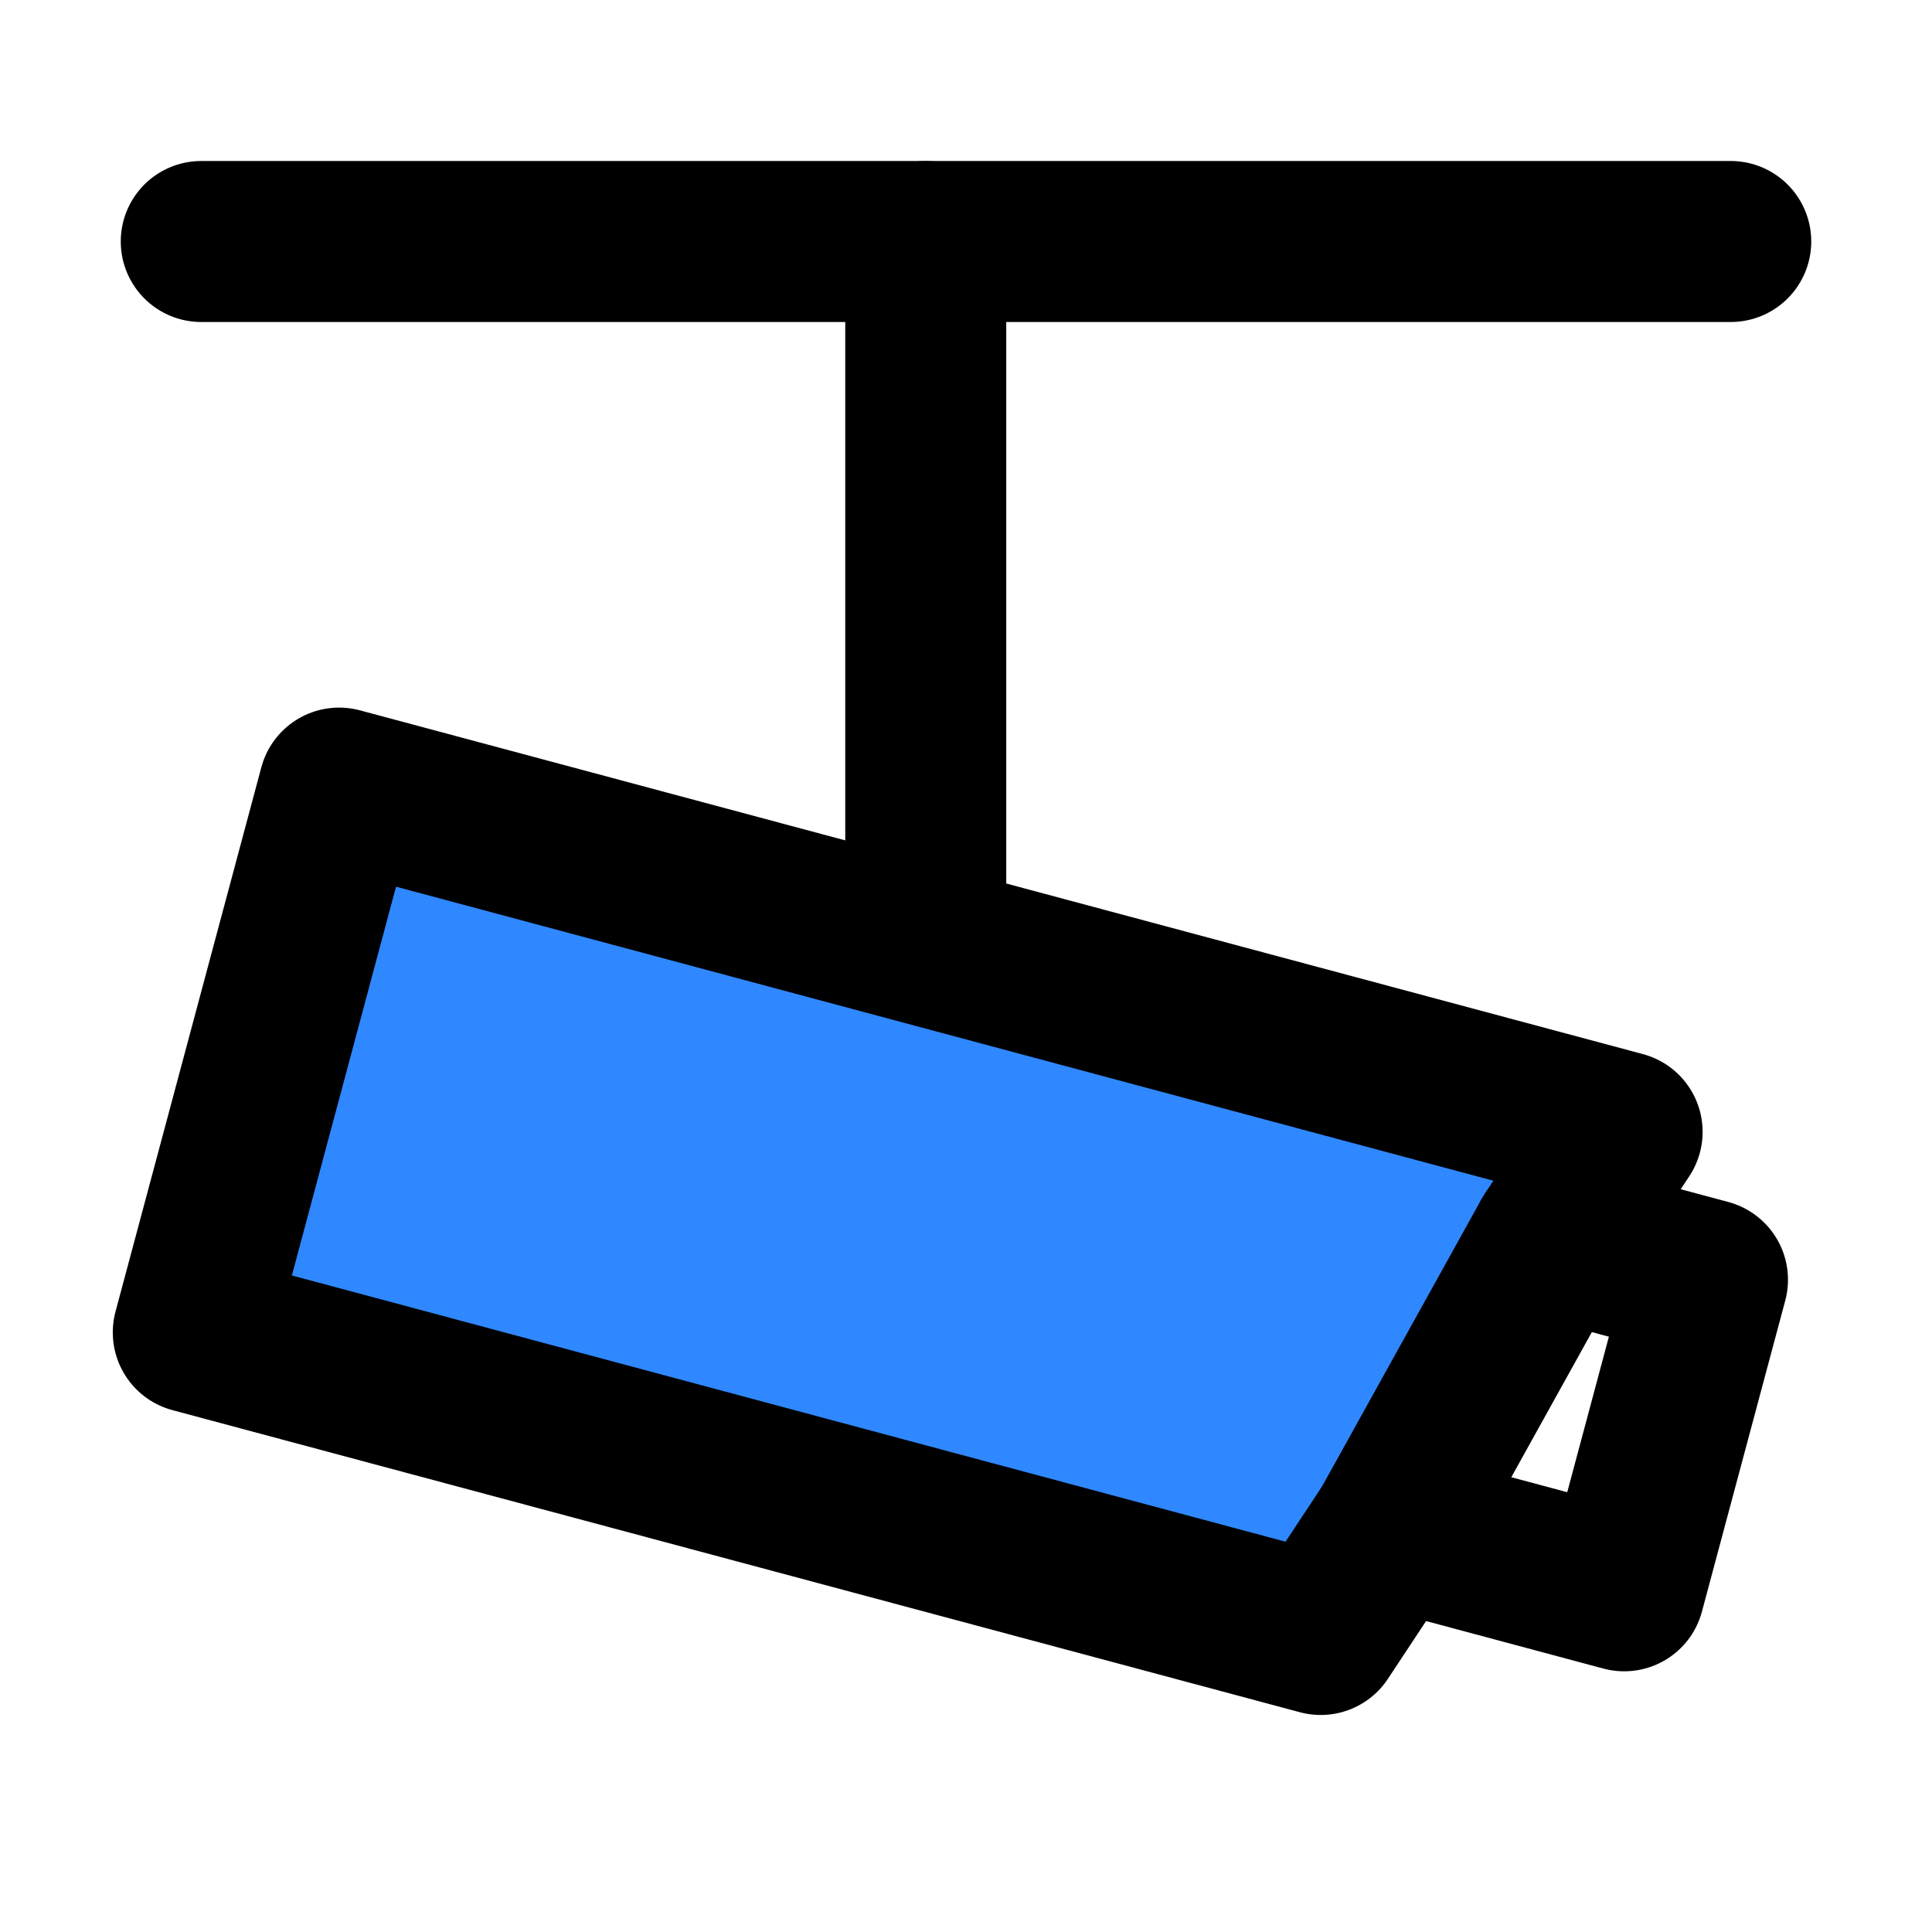
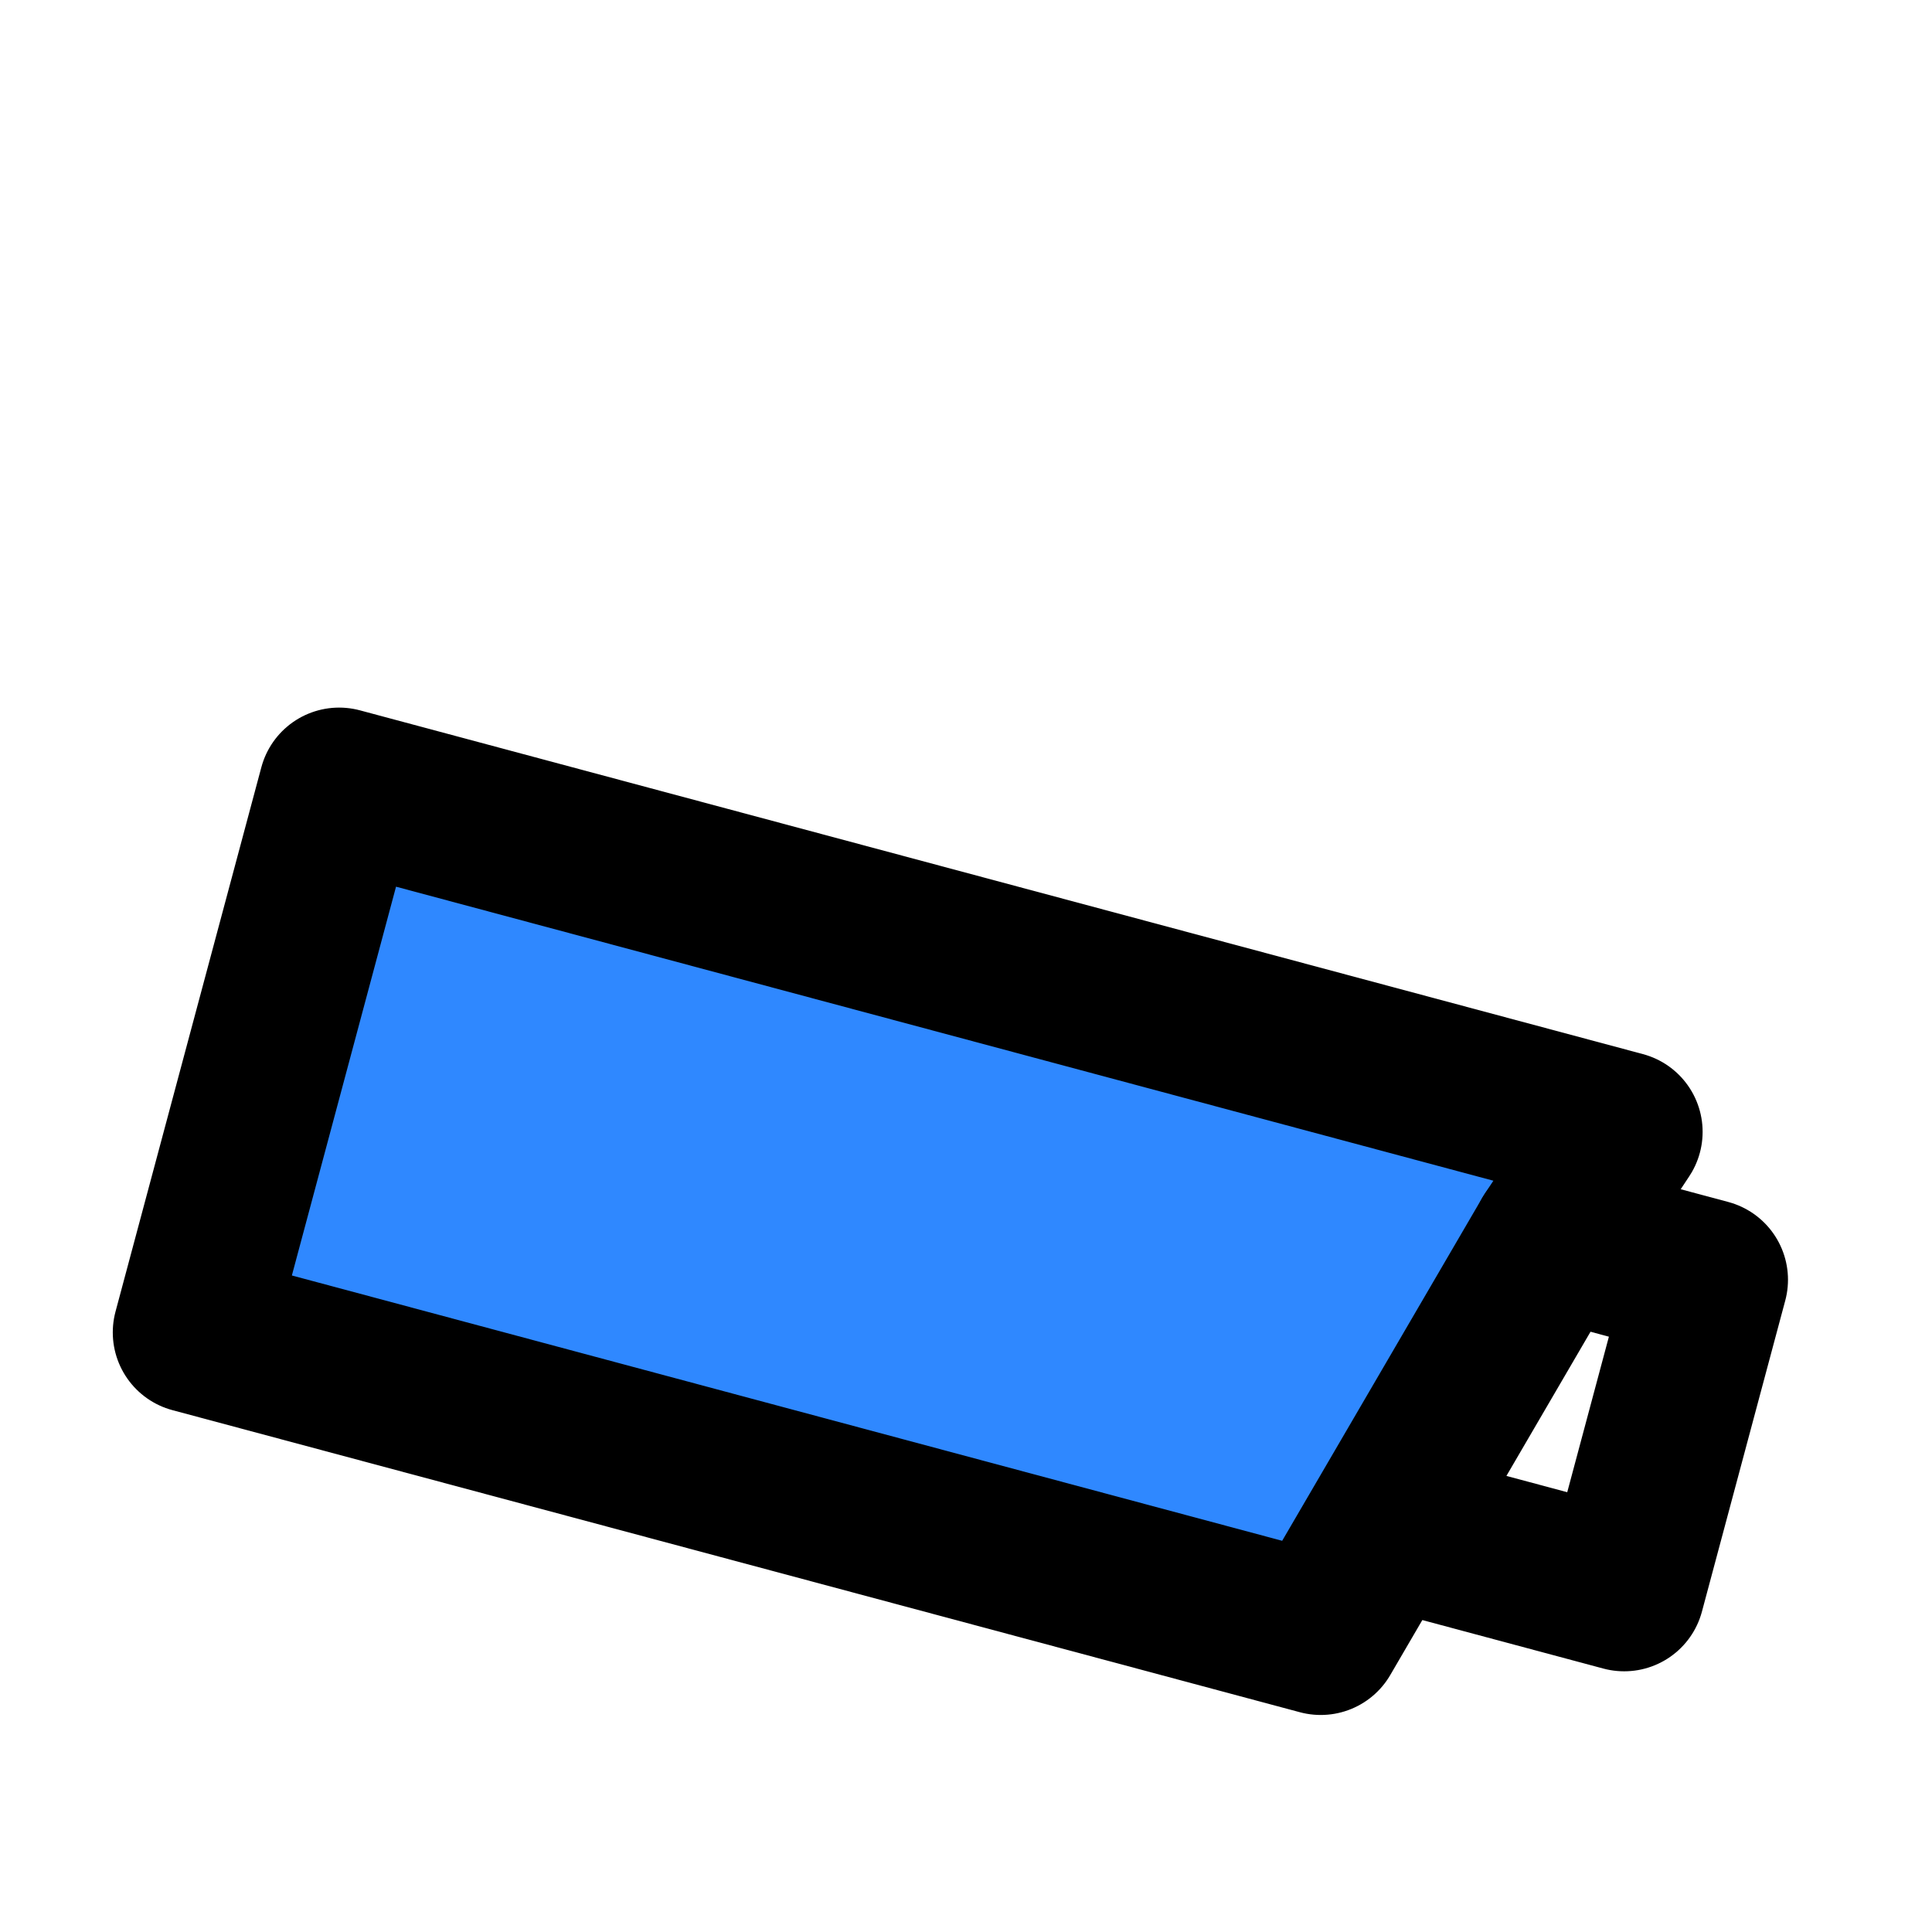
<svg xmlns="http://www.w3.org/2000/svg" width="800px" height="800px" viewBox="0 0 48 48" fill="none">
-   <path d="M43 6H23H5" stroke="#000000" stroke-width="4" stroke-linecap="round" stroke-linejoin="round" />
-   <path d="M23 23V6" stroke="#000000" stroke-width="4" stroke-linecap="round" stroke-linejoin="round" />
-   <path d="M8.425 19.58L40.301 28.121L38.558 30.76L34.556 37.97L32.813 40.608L4.802 33.103L8.425 19.58Z" fill="#2F88FF" stroke="#000000" stroke-width="4" stroke-linecap="round" stroke-linejoin="round" />
+   <path d="M8.425 19.58L40.301 28.121L38.558 30.76L32.813 40.608L4.802 33.103L8.425 19.58Z" fill="#2F88FF" stroke="#000000" stroke-width="4" stroke-linecap="round" stroke-linejoin="round" />
  <path d="M38.558 30.76L42.422 31.795L40.352 39.523L34.556 37.97" stroke="#000000" stroke-width="4" stroke-linecap="round" stroke-linejoin="round" />
</svg>